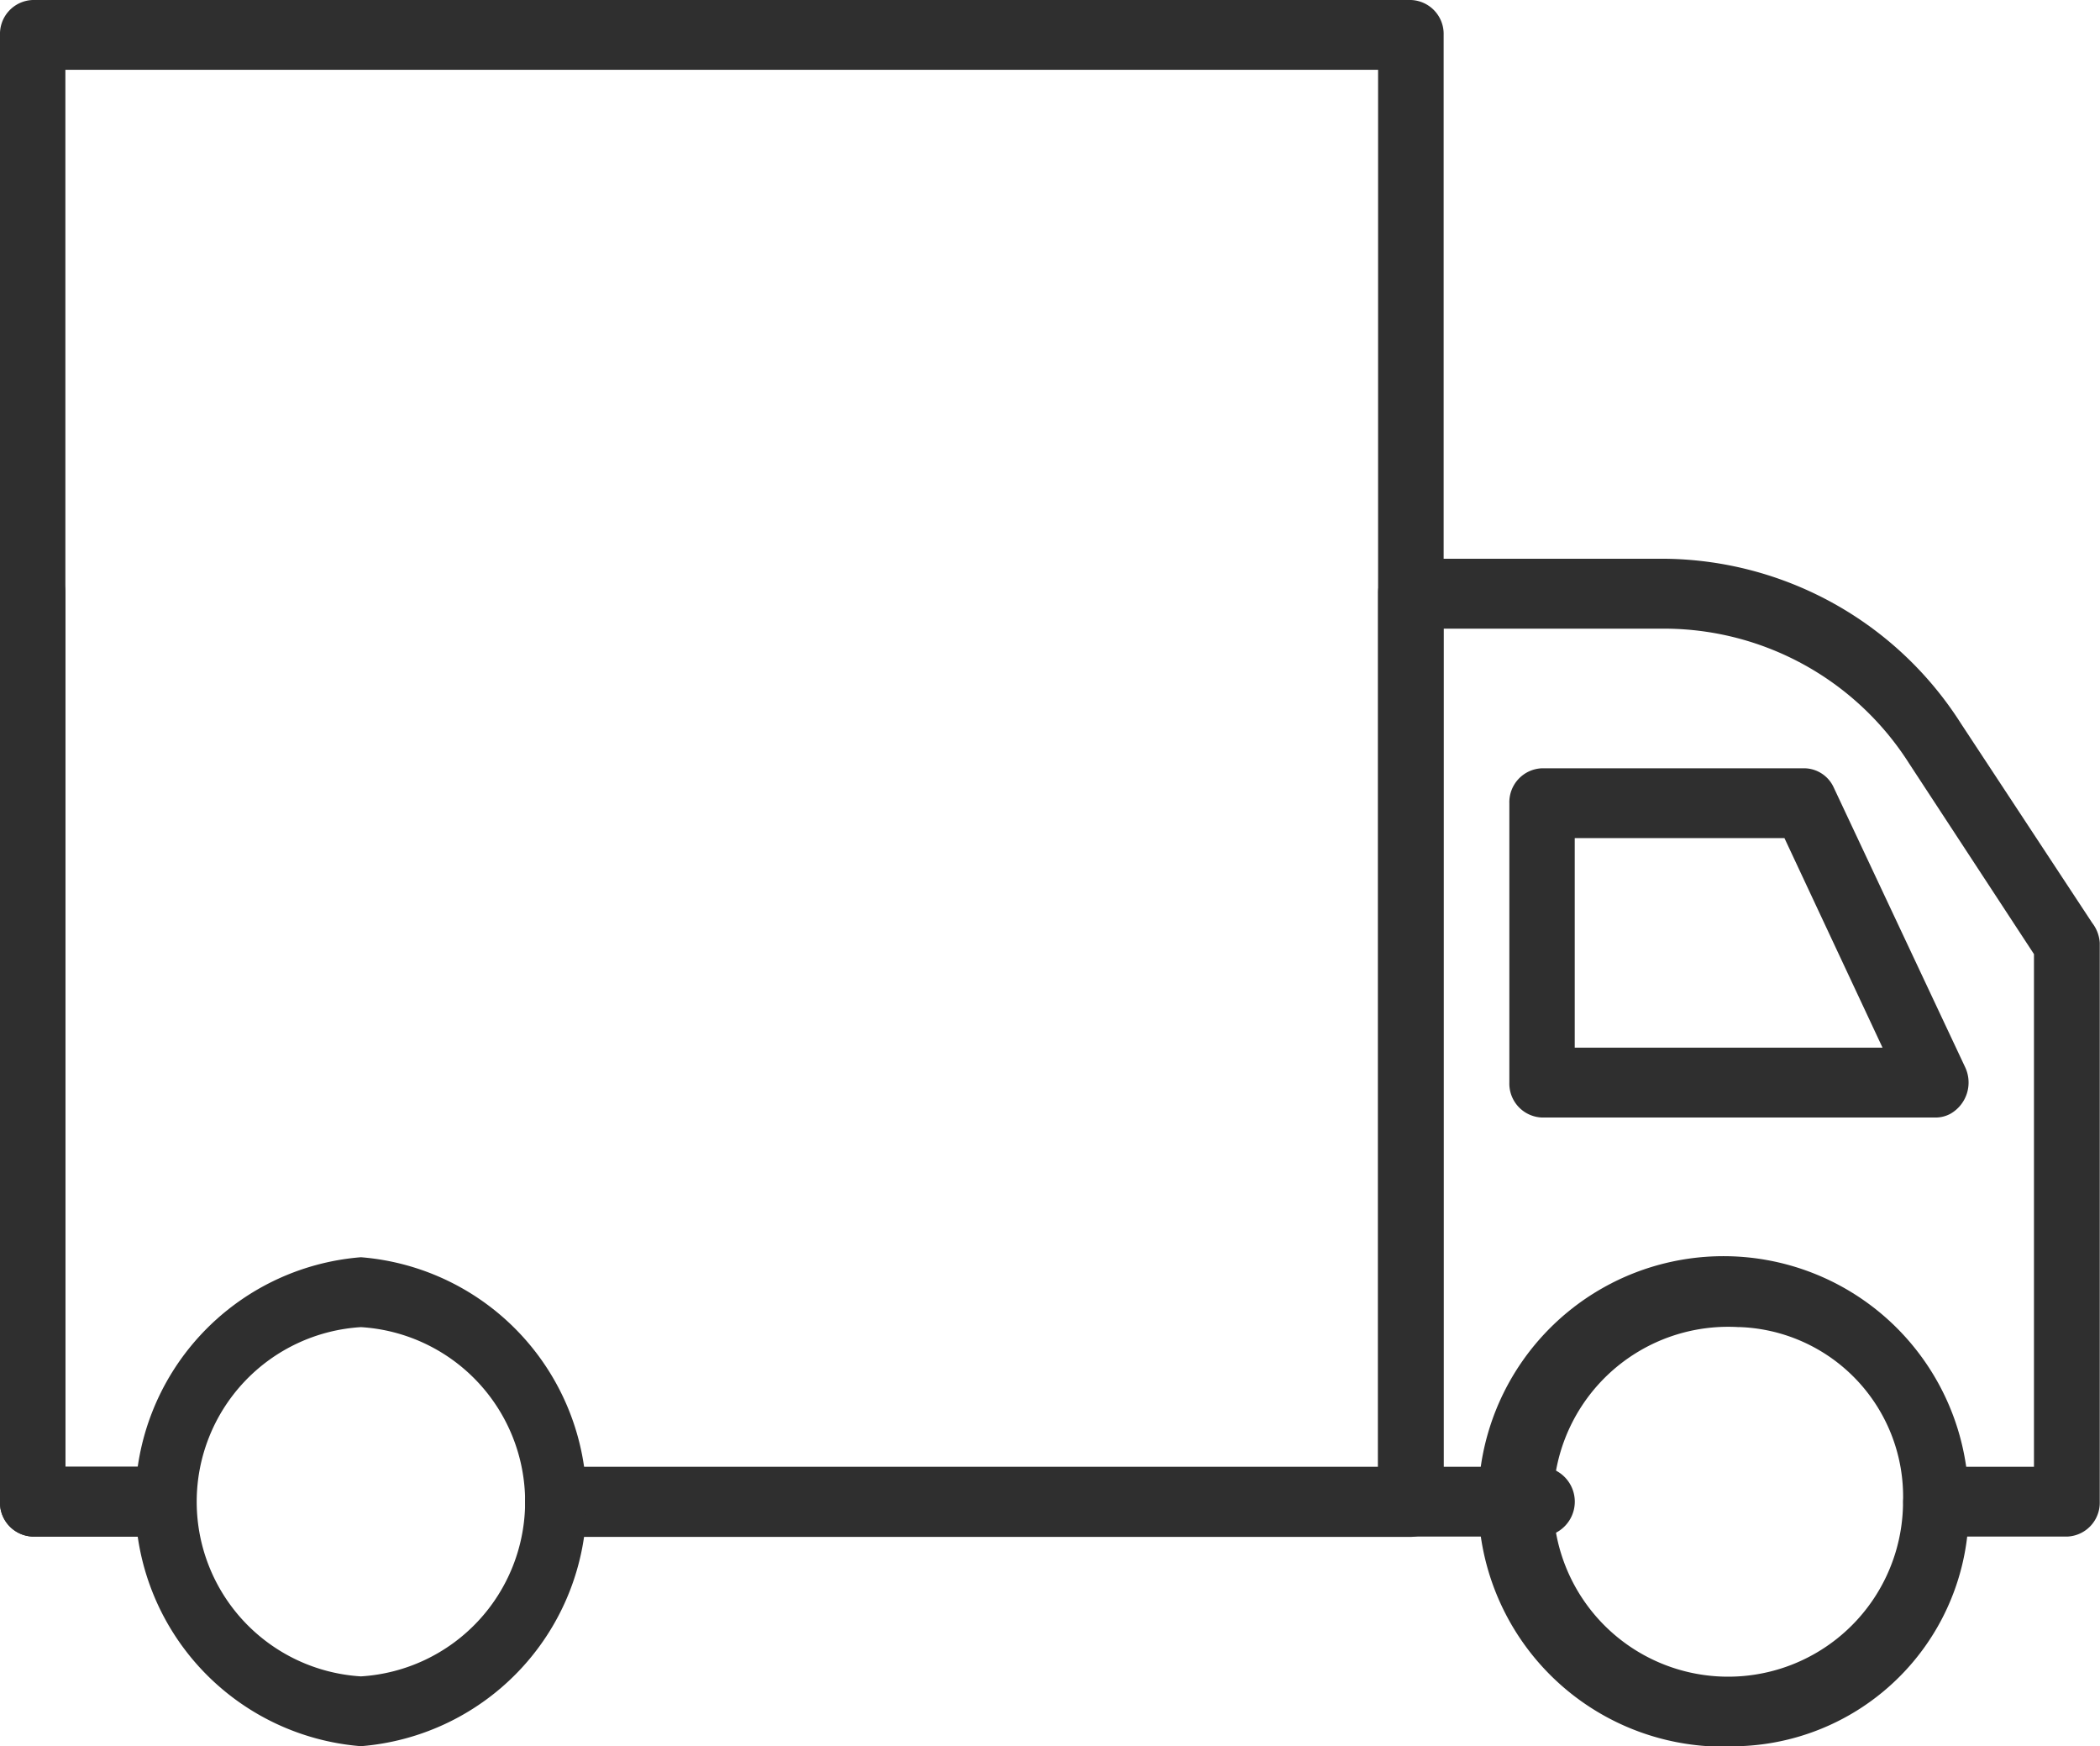
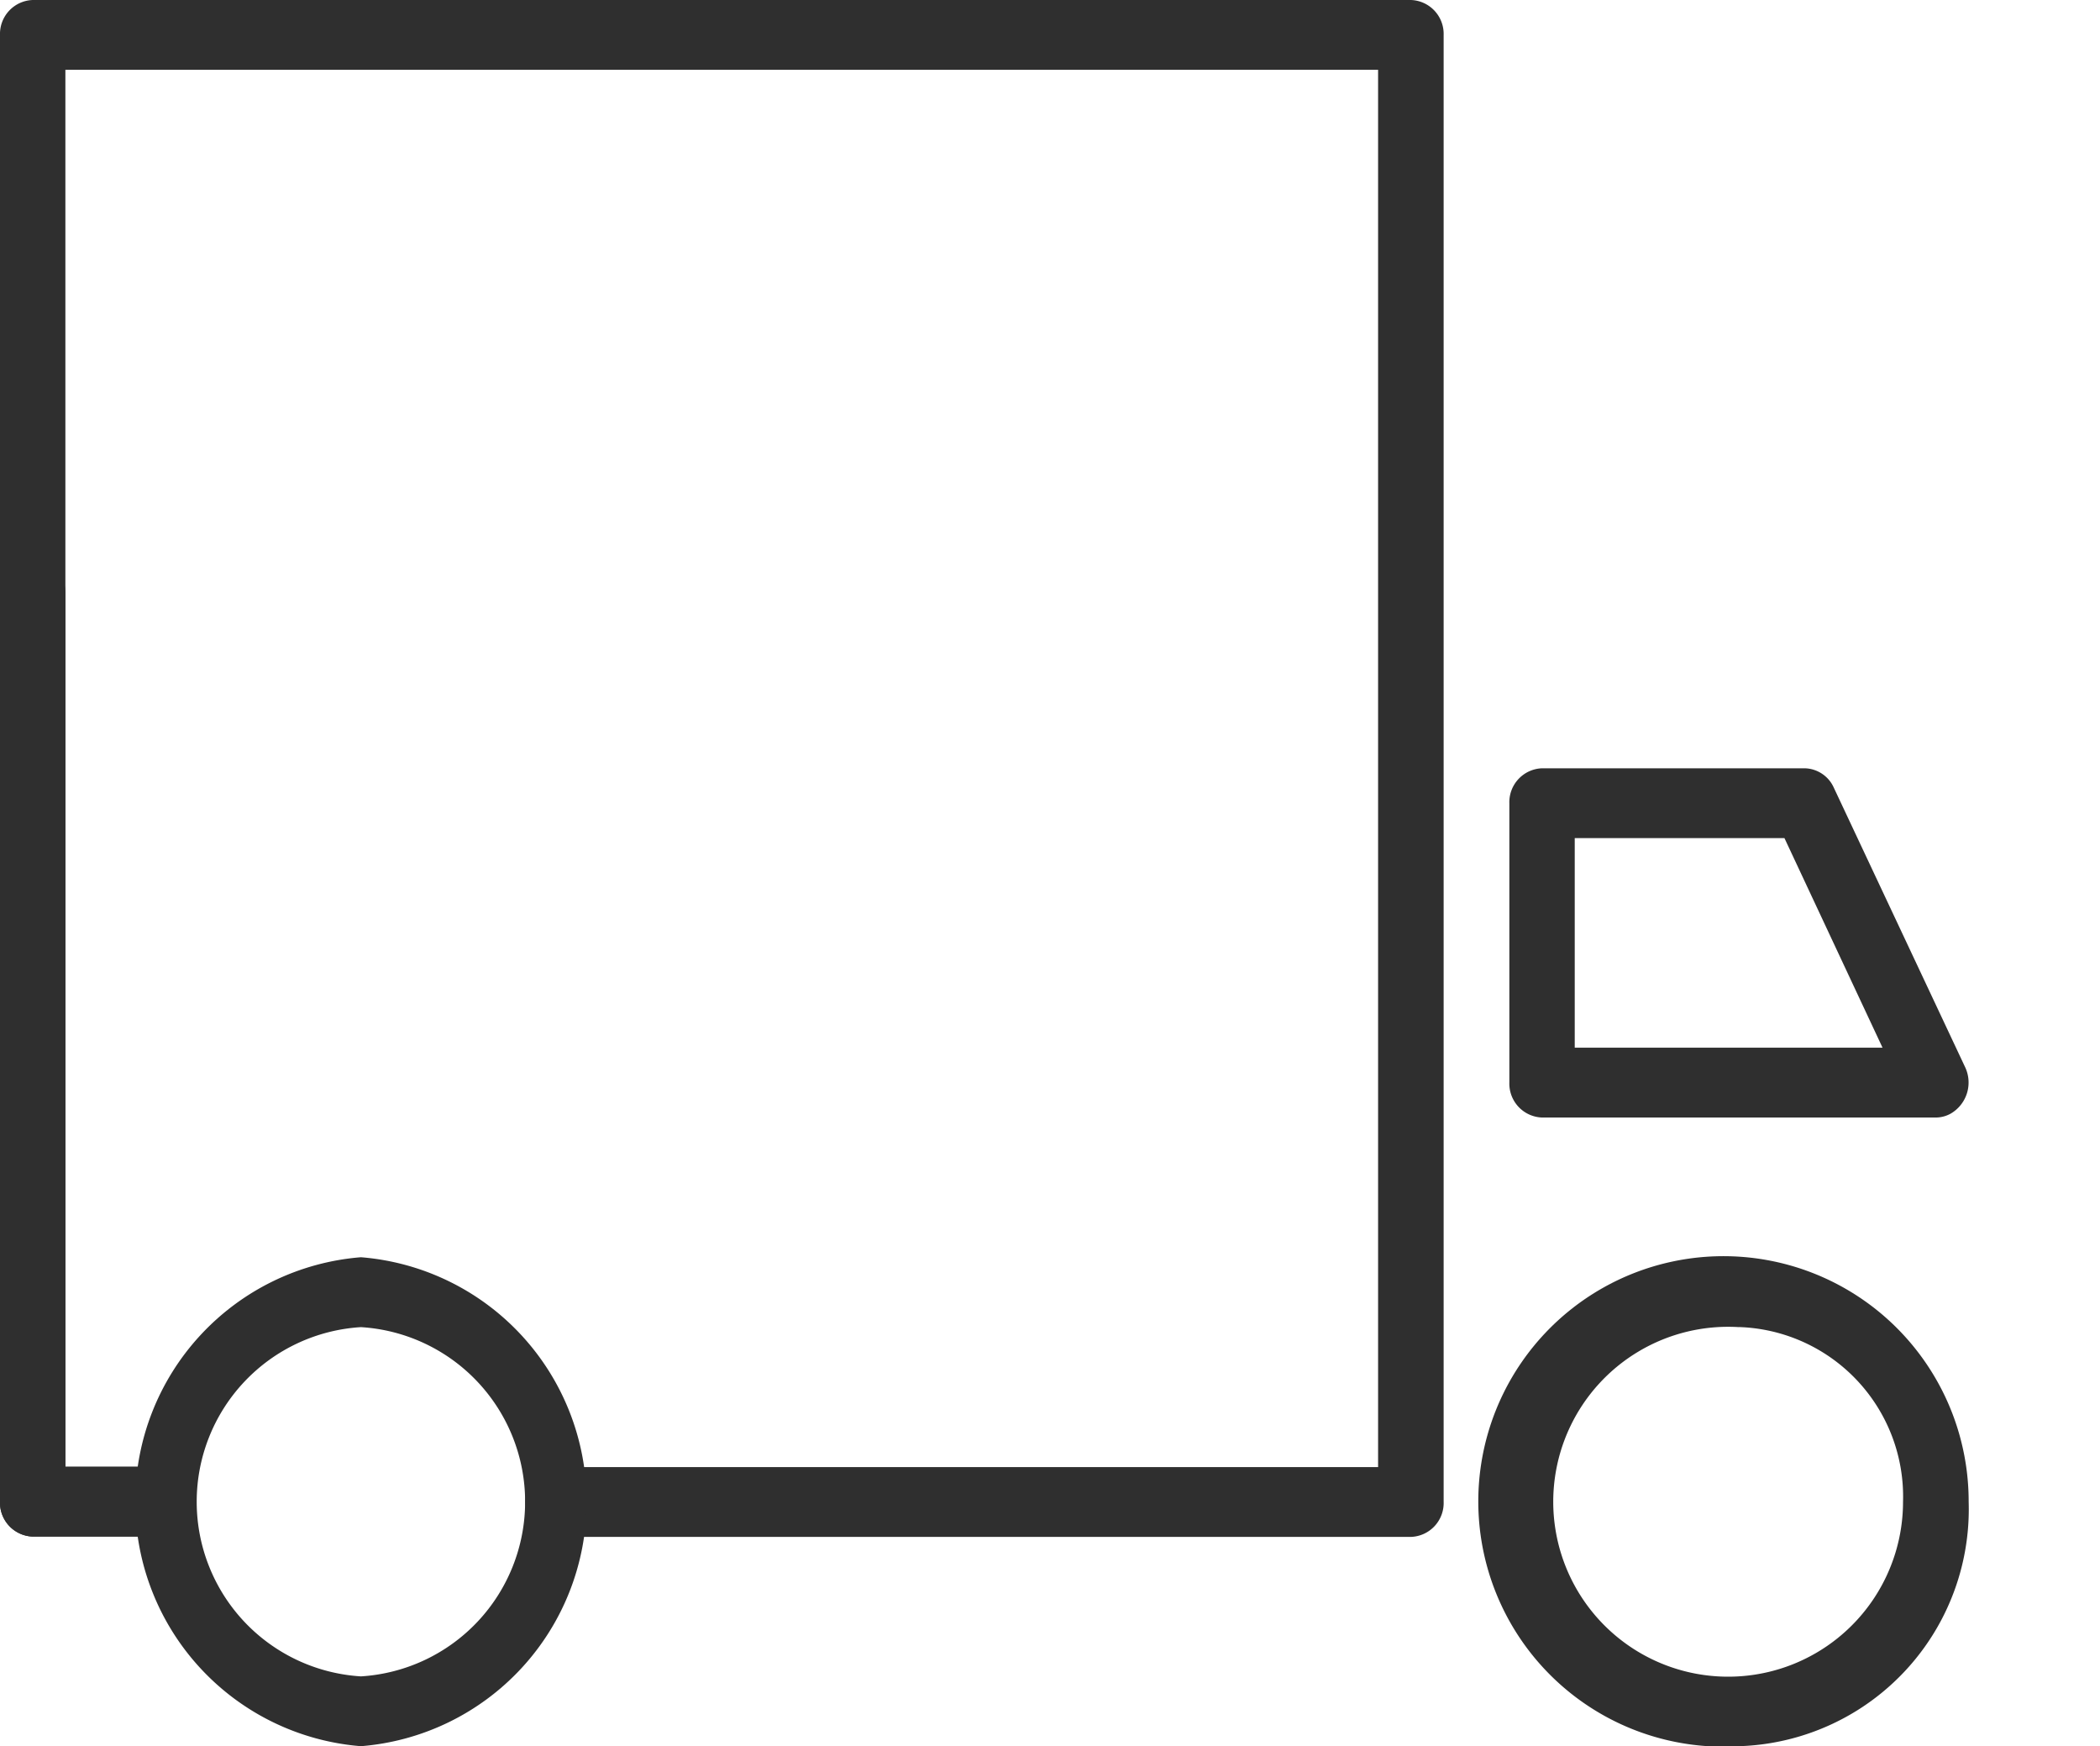
<svg xmlns="http://www.w3.org/2000/svg" id="Group_290" data-name="Group 290" width="25.695" height="21.359" viewBox="0 0 25.695 21.359">
-   <path id="Path_1901" data-name="Path 1901" d="M52.431,36.961H50.825a.428.428,0,0,1,0-.854h1.2V29.836L50.5,27.508a3.555,3.555,0,0,0-2.975-1.653H44.8v10.68a.4.4,0,1,1-.8,0V25.427A.415.415,0,0,1,44.4,25h3.119a4.345,4.345,0,0,1,3.613,2.016l1.606,2.439a.442.442,0,0,1,.092.243v6.835A.415.415,0,0,1,52.431,36.961Z" transform="translate(-27.138 -18.165)" fill="#2f2f2f" />
  <path id="Path_1902" data-name="Path 1902" d="M4.007,36.961H2.4a.415.415,0,0,1-.4-.427V25.427A.415.415,0,0,1,2.4,25a.415.415,0,0,1,.4.427v10.68h1.2a.428.428,0,0,1,0,.854Z" transform="translate(-2 -18.165)" fill="#2f2f2f" />
-   <path id="Path_1903" data-name="Path 1903" d="M30.446,51.854H18.4a.428.428,0,0,1,0-.854H30.446a.428.428,0,0,1,0,.854Z" transform="translate(-11.576 -33.058)" fill="#2f2f2f" />
  <path id="Path_1904" data-name="Path 1904" d="M19.264,27.8H8.825a.428.428,0,0,1,0-.854H18.862V9.854H2.8V26.942h1.2a.428.428,0,0,1,0,.854H2.4a.415.415,0,0,1-.4-.427V9.427A.415.415,0,0,1,2.4,9H19.264a.415.415,0,0,1,.4.427V27.369A.415.415,0,0,1,19.264,27.8Z" transform="translate(-2 -9)" fill="#2f2f2f" />
  <path id="Path_1905" data-name="Path 1905" d="M8.81,50.981A3,3,0,0,1,8.81,45a3,3,0,0,1,0,5.981Zm0-5.126a2.14,2.14,0,0,0,0,4.272,2.14,2.14,0,0,0,0-4.272Z" transform="translate(-4.394 -29.621)" fill="#2f2f2f" />
  <path id="Path_1906" data-name="Path 1906" d="M50.81,50.981a3,3,0,1,1,2.81-2.99A2.9,2.9,0,0,1,50.81,50.981Zm0-5.126a2.14,2.14,0,1,0,2.007,2.136A2.075,2.075,0,0,0,50.81,45.854Z" transform="translate(-29.532 -29.621)" fill="#2f2f2f" />
  <path id="Path_1907" data-name="Path 1907" d="M53.219,35.272H48.4a.415.415,0,0,1-.4-.427V31.427A.415.415,0,0,1,48.4,31h3.212a.4.4,0,0,1,.357.235l1.606,3.417a.44.44,0,0,1-.178.574A.38.38,0,0,1,53.219,35.272ZM48.8,34.417h3.766l-1.2-2.563H48.8Z" transform="translate(-29.532 -21.602)" fill="#2f2f2f" />
</svg>